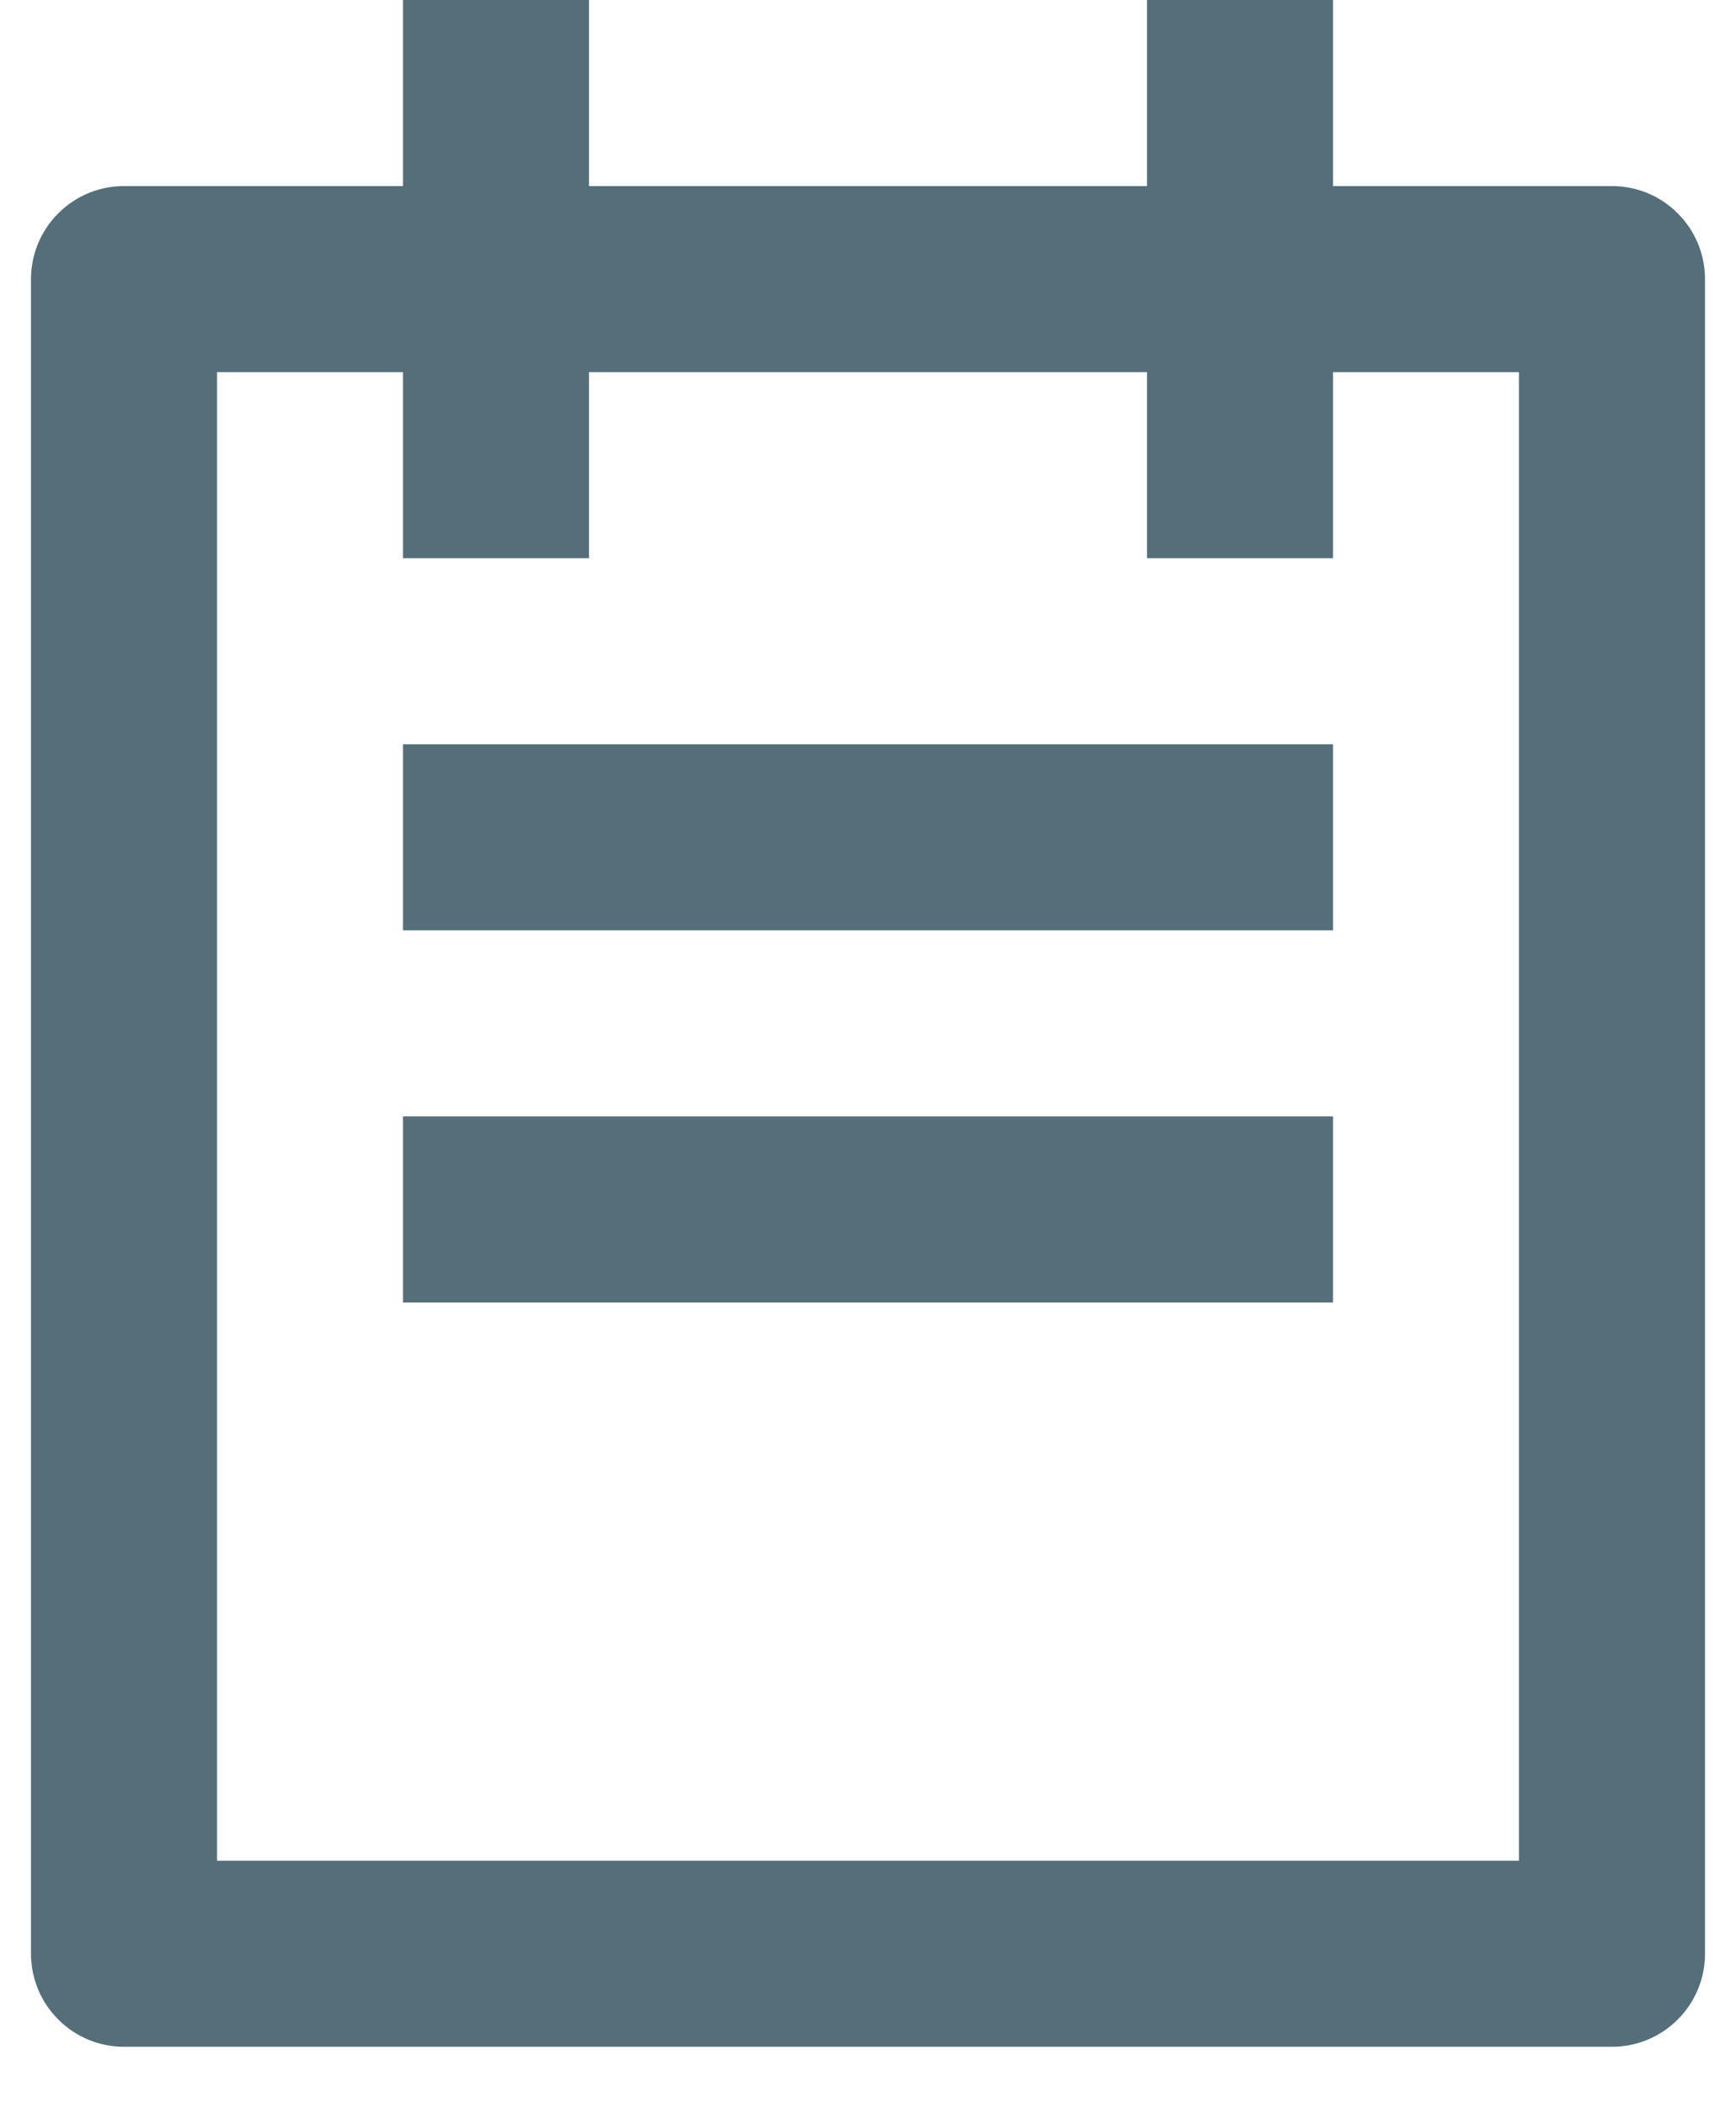
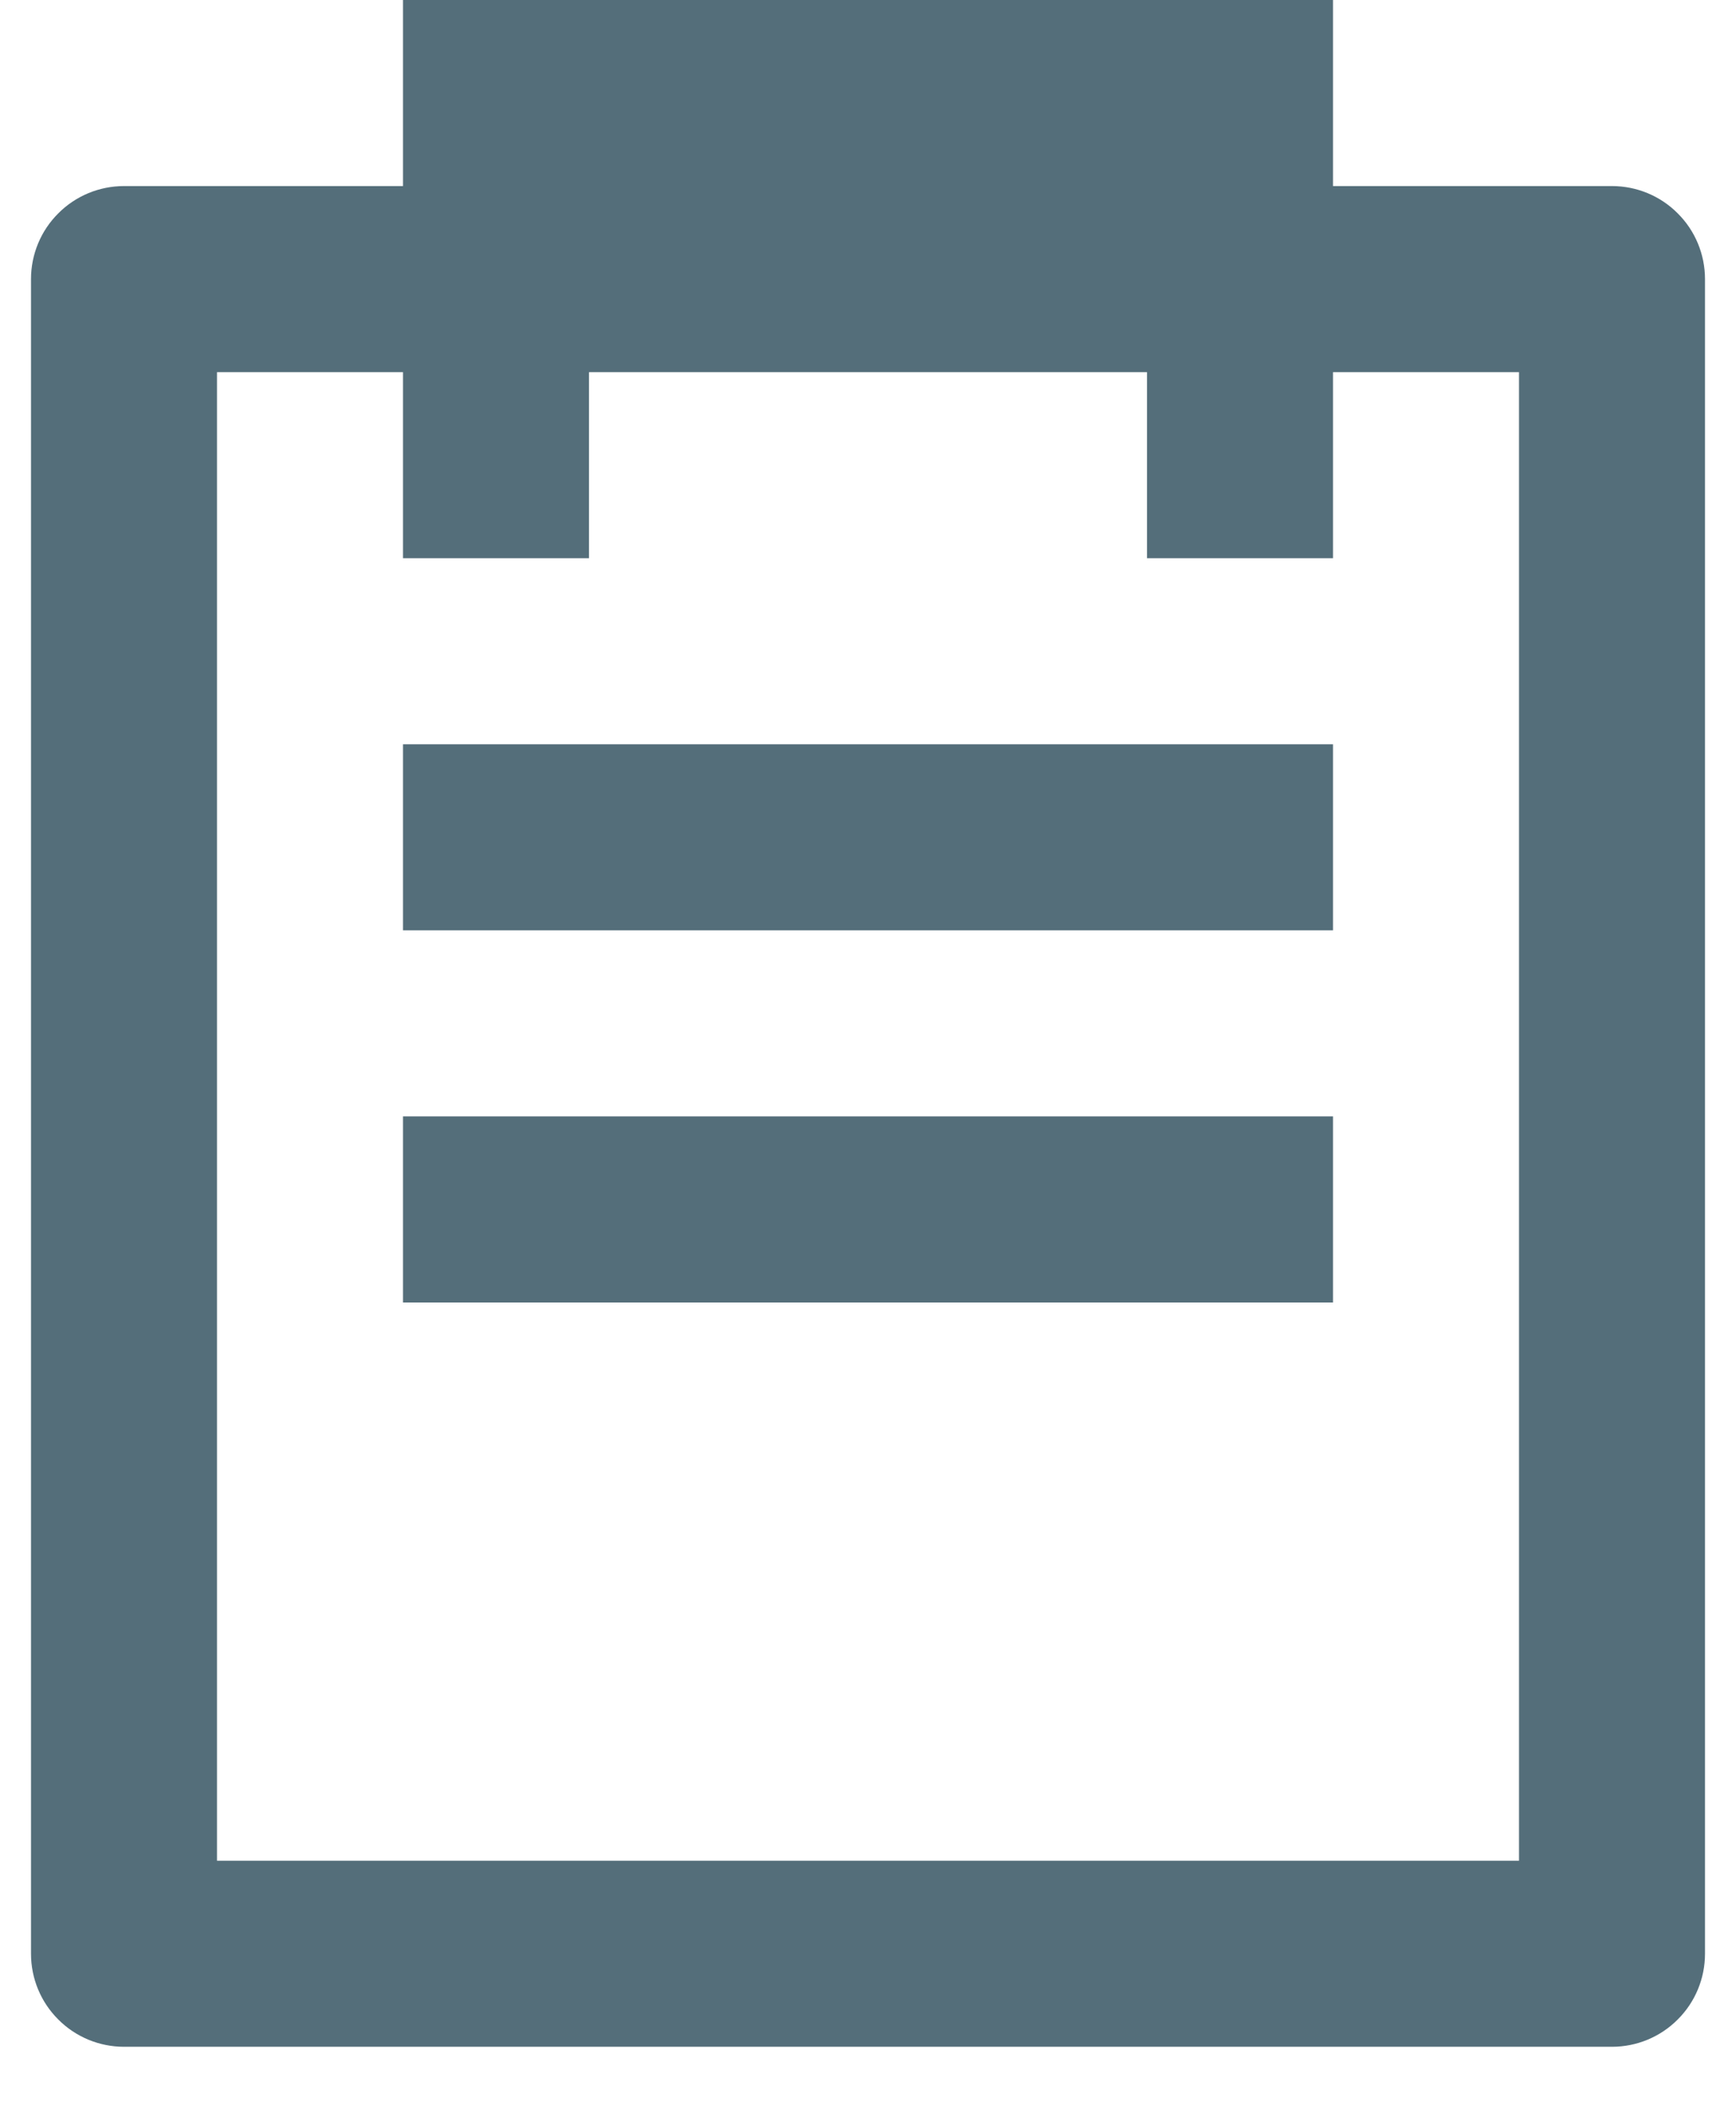
<svg xmlns="http://www.w3.org/2000/svg" width="14" height="17" viewBox="0 0 14 17" fill="none">
-   <path d="M10.75 1.5H13C13.199 1.5 13.39 1.579 13.53 1.72C13.671 1.86 13.75 2.051 13.75 2.25V15.75C13.75 15.949 13.671 16.14 13.53 16.28C13.39 16.421 13.199 16.5 13 16.5H1C0.801 16.5 0.61 16.421 0.47 16.28C0.329 16.14 0.25 15.949 0.25 15.75V2.25C0.25 2.051 0.329 1.86 0.47 1.72C0.61 1.579 0.801 1.5 1 1.5H3.25V0H4.75V1.5H9.25V0H10.75V1.5ZM10.75 3V4.5H9.25V3H4.75V4.5H3.25V3H1.75V15H12.25V3H10.75ZM3.25 6H10.75V7.5H3.25V6ZM3.25 9H10.75V10.5H3.25V9Z" fill="#546E7A" />
+   <path d="M10.75 1.5H13C13.199 1.5 13.39 1.579 13.53 1.72C13.671 1.86 13.75 2.051 13.75 2.25V15.75C13.75 15.949 13.671 16.14 13.53 16.28C13.39 16.421 13.199 16.5 13 16.5H1C0.801 16.5 0.61 16.421 0.47 16.28C0.329 16.14 0.25 15.949 0.25 15.75V2.25C0.25 2.051 0.329 1.86 0.47 1.72C0.61 1.579 0.801 1.5 1 1.5H3.25V0H4.75H9.25V0H10.75V1.5ZM10.75 3V4.5H9.25V3H4.75V4.5H3.25V3H1.75V15H12.25V3H10.75ZM3.25 6H10.75V7.5H3.25V6ZM3.25 9H10.75V10.5H3.25V9Z" fill="#546E7A" />
</svg>